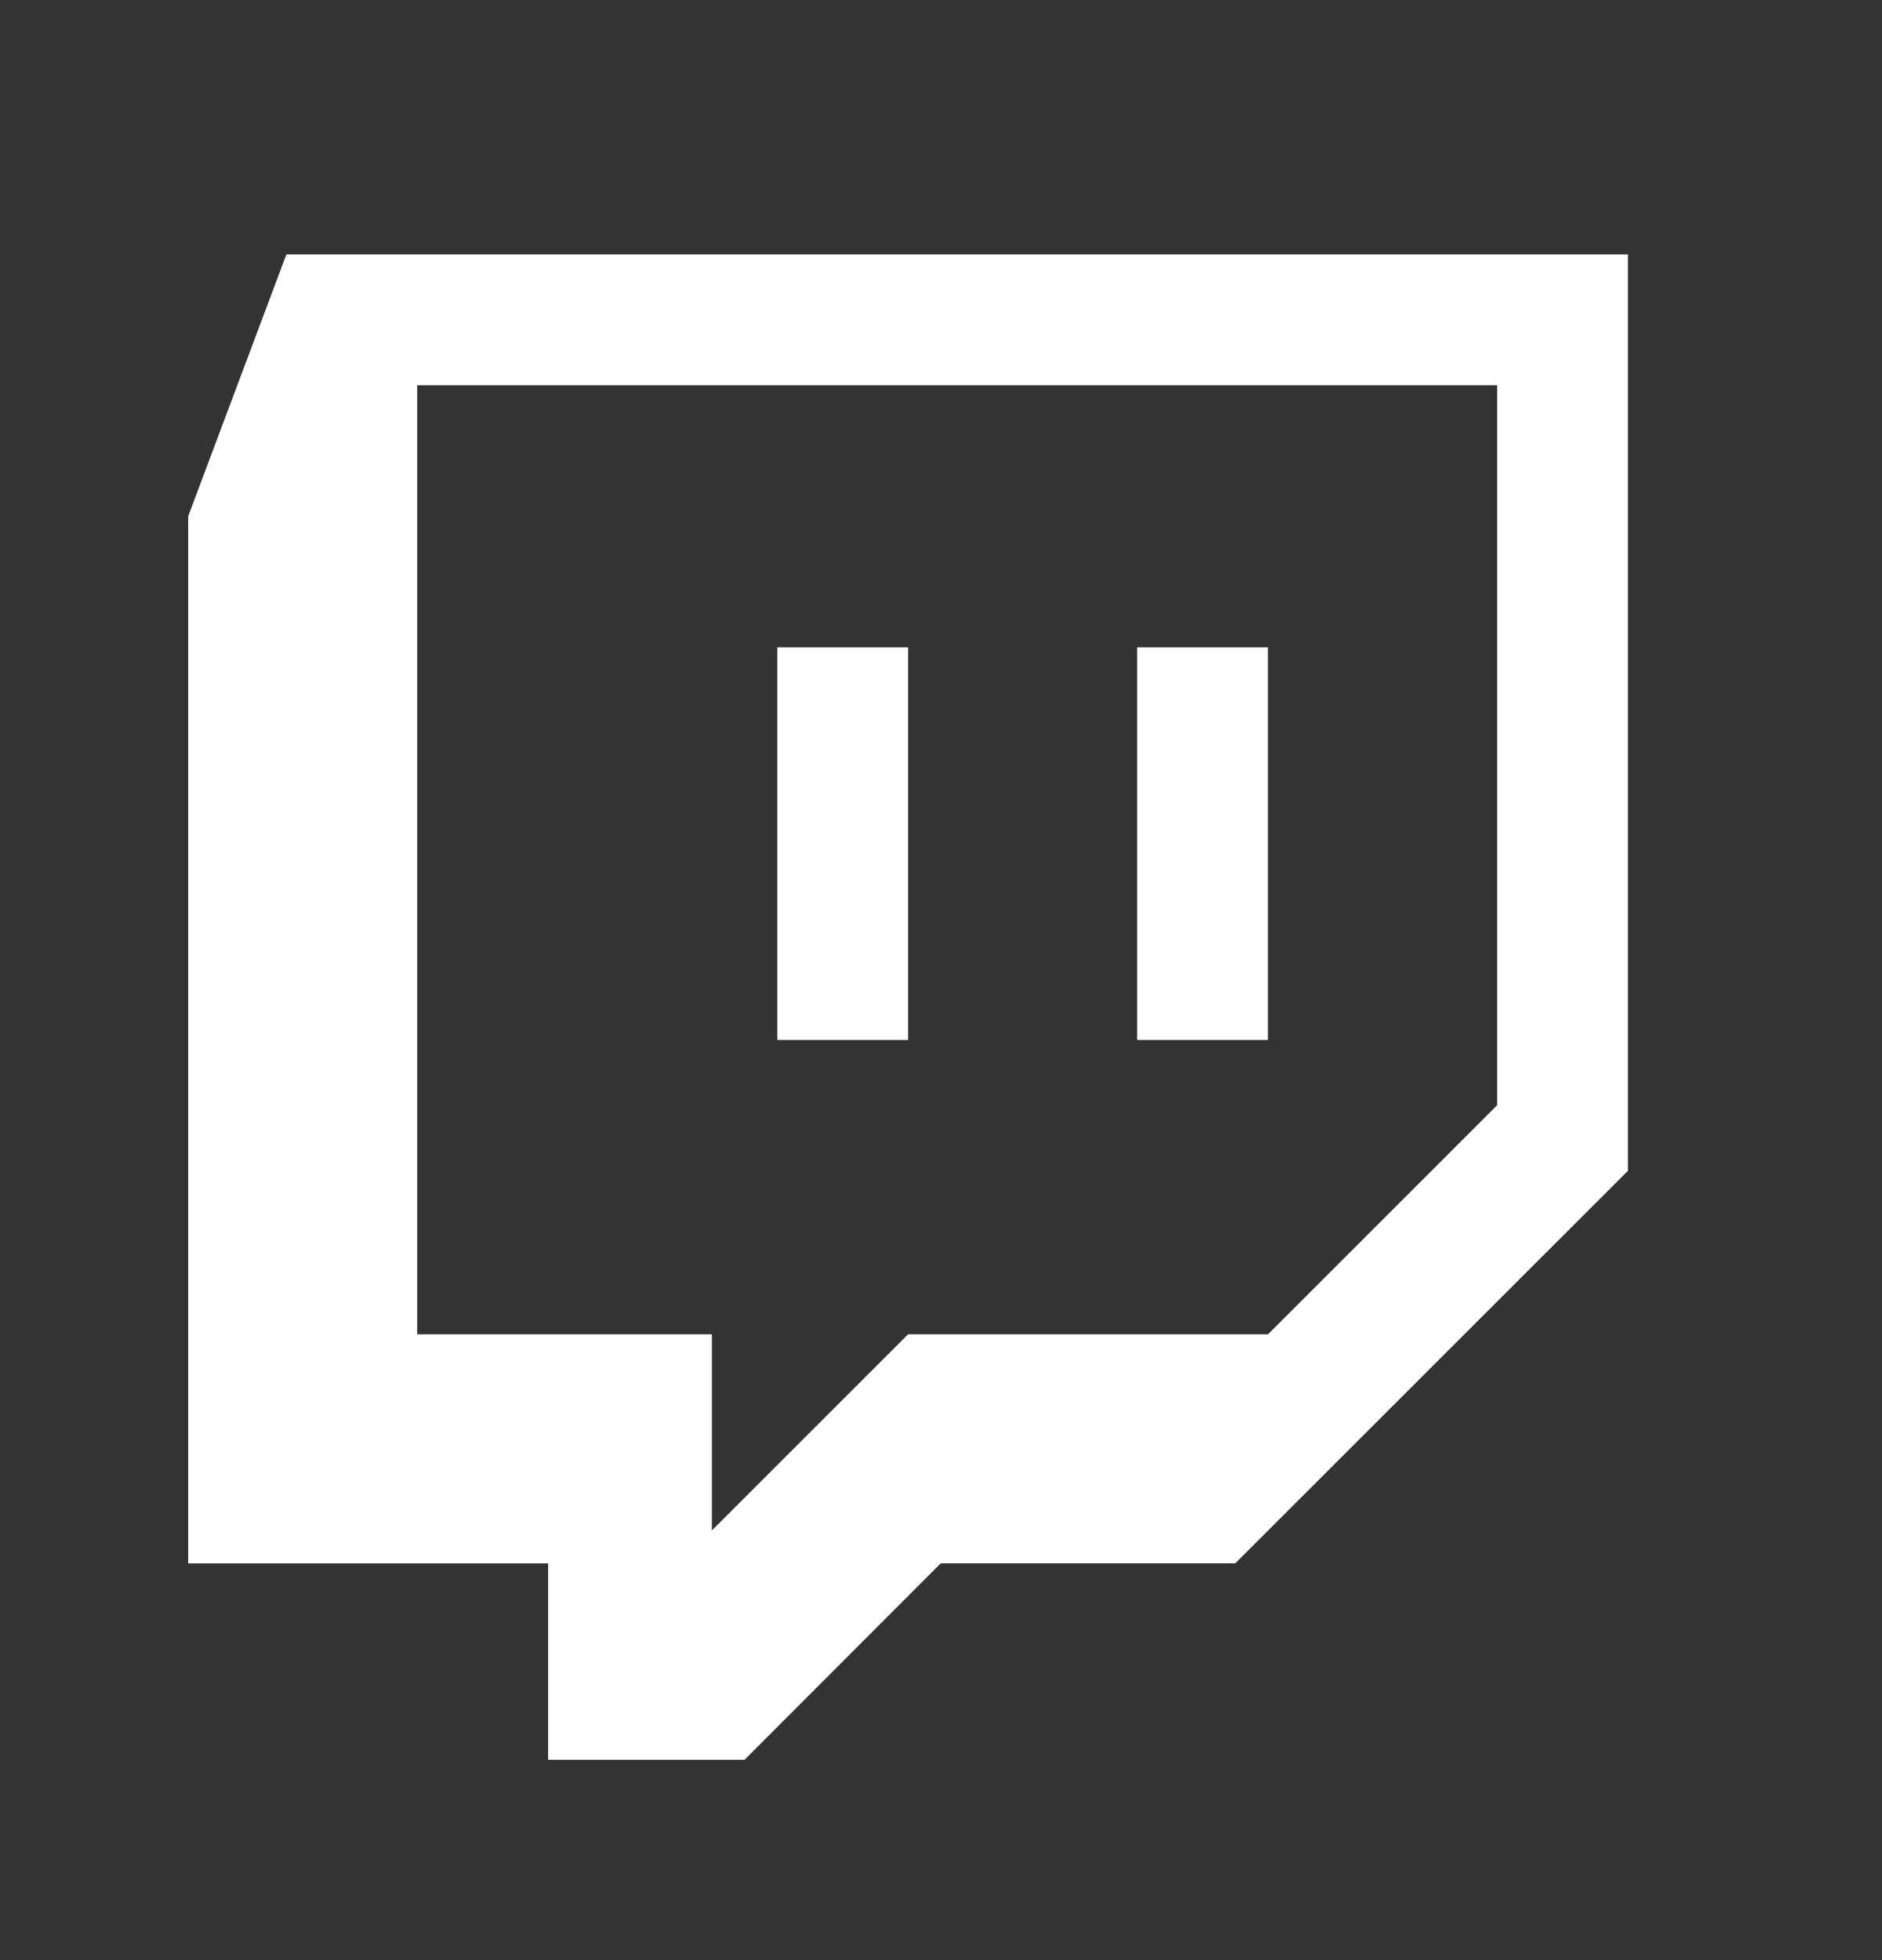
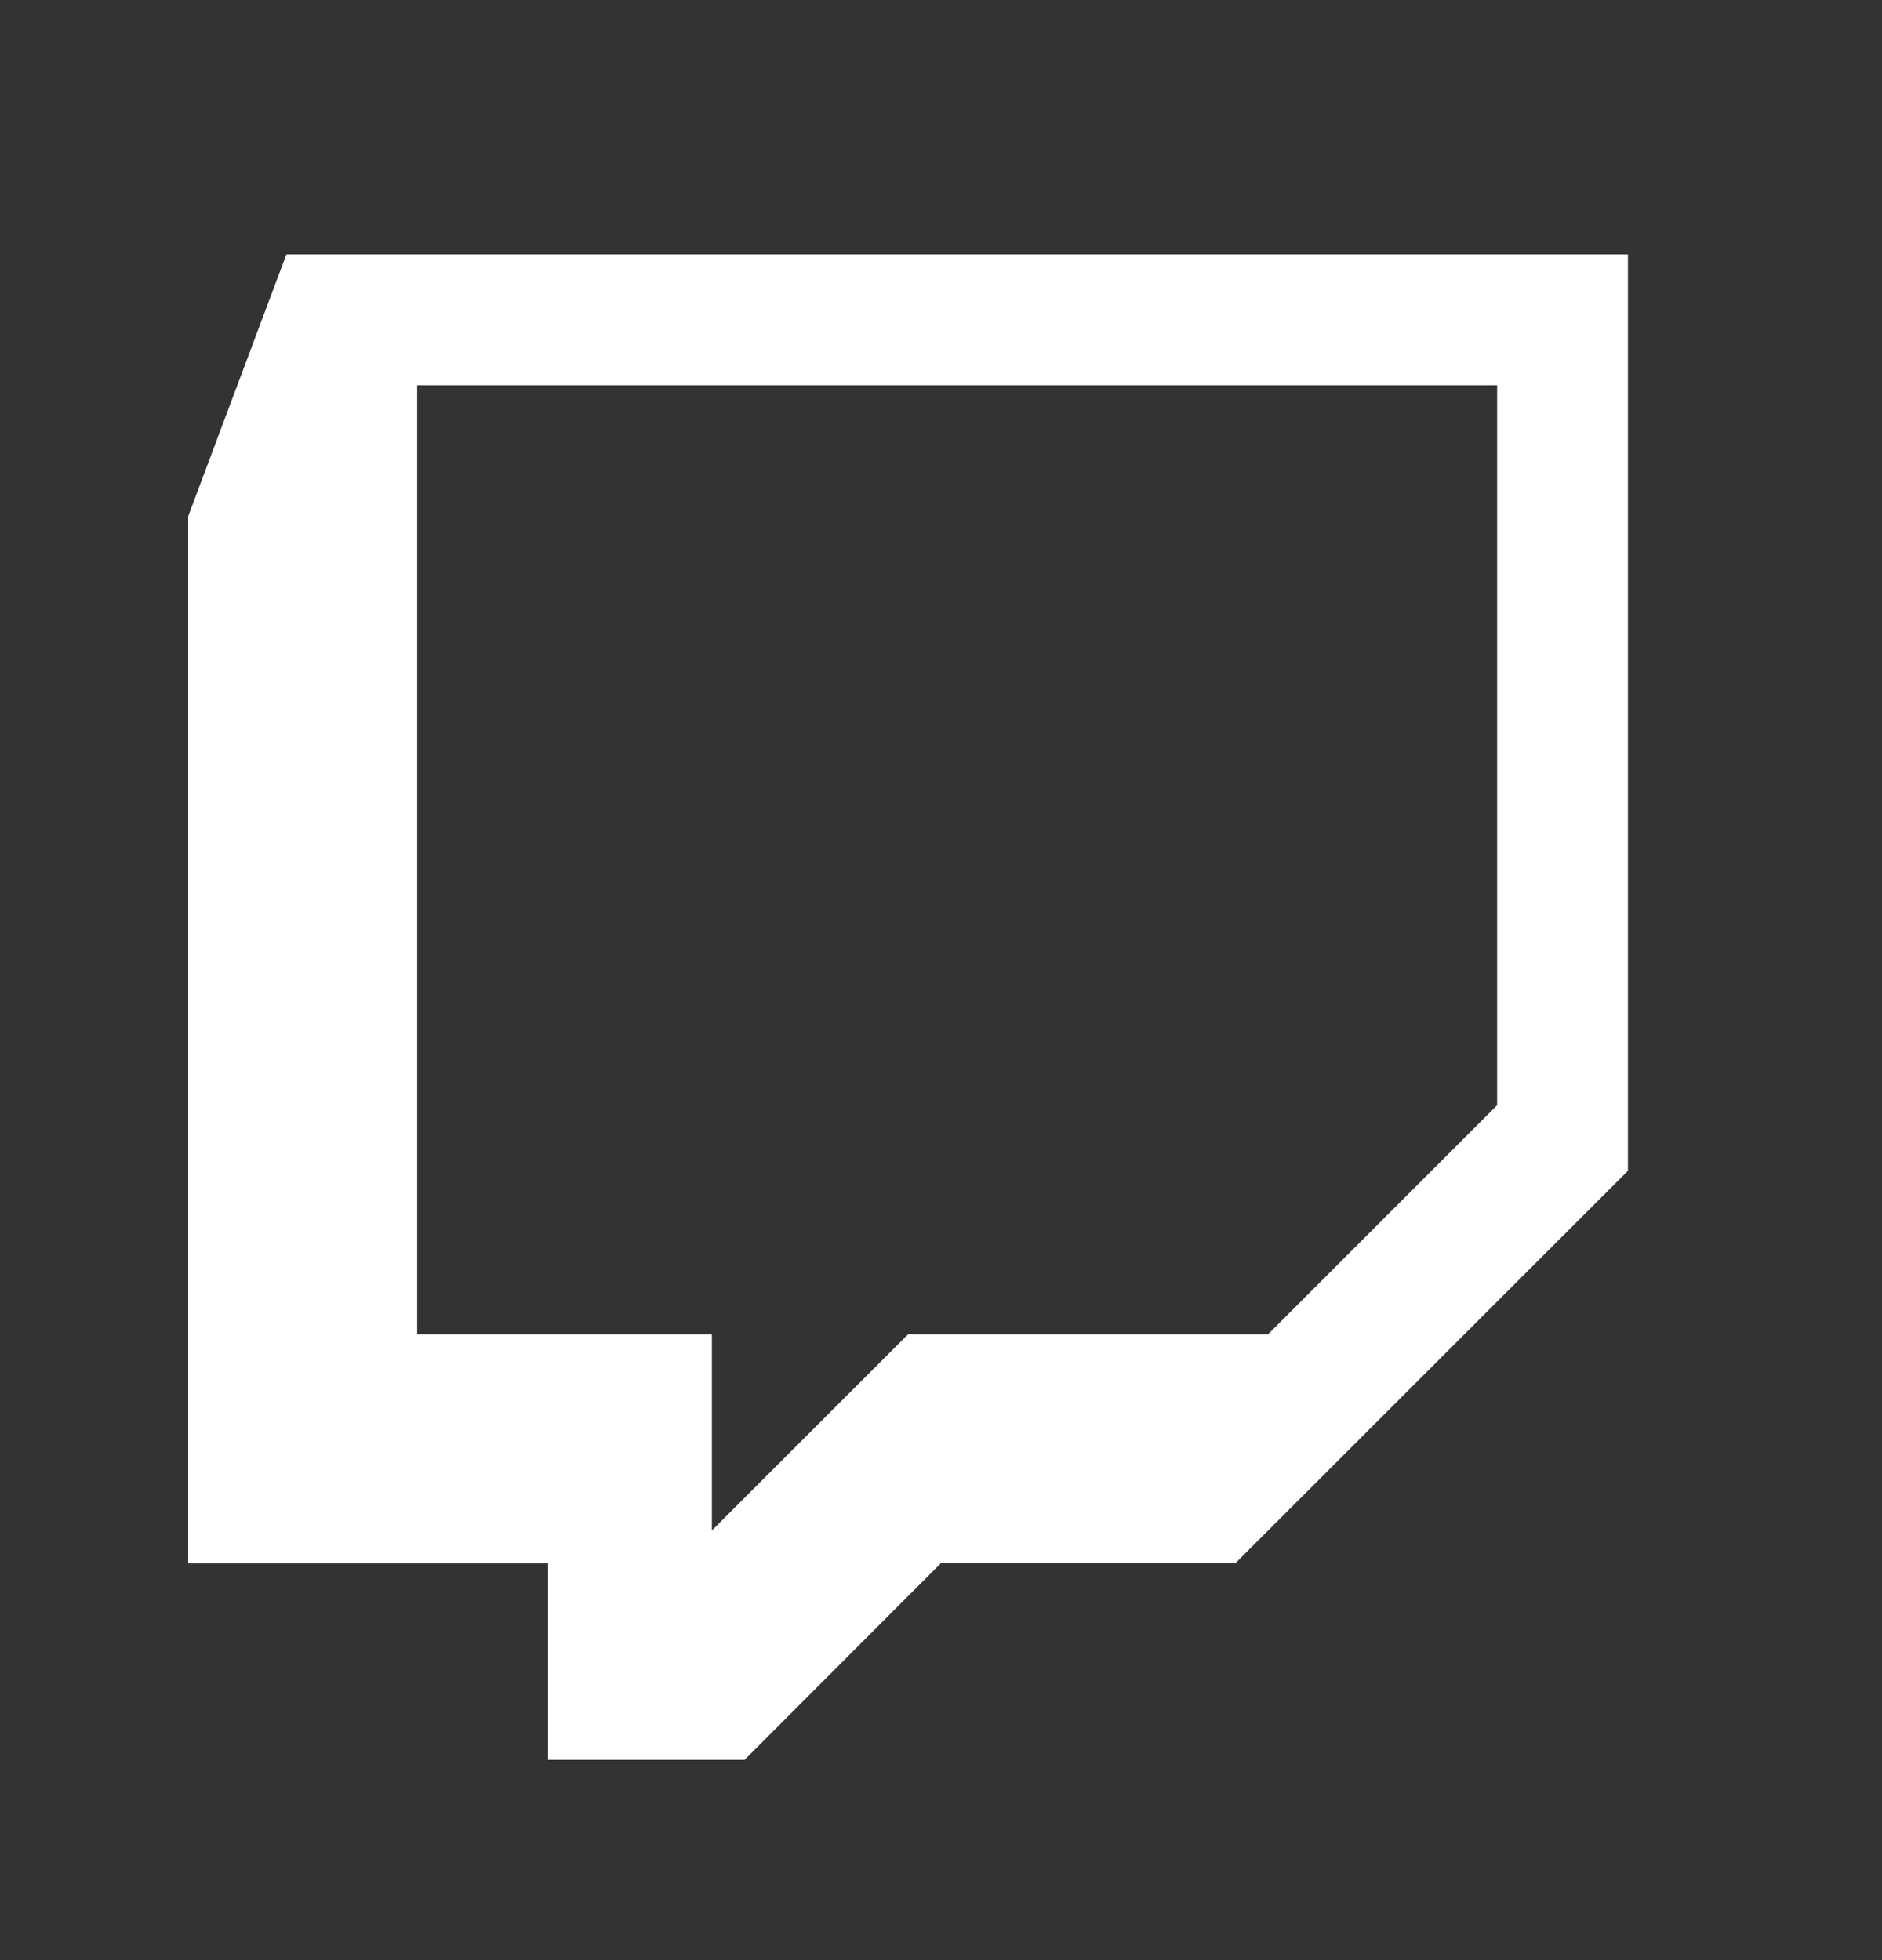
<svg xmlns="http://www.w3.org/2000/svg" width="24" height="25" viewBox="0 0 24 25" fill="none">
  <rect x="0" y="0" width="24" height="25" fill="#333333" stroke="none" />
  <path d="M3.652 3.245L2.4 6.584V19.94H6.989V22.445H9.495L11.997 19.939H15.753L20.76 14.933V3.245H3.653H3.652ZM5.32 4.913H19.092V14.096L16.17 17.018H11.58L9.078 19.52V17.018H5.32V4.913Z" fill="white" />
-   <path d="M9.912 13.264H11.58V8.256H9.912V13.264ZM14.501 13.264H16.169V8.256H14.501V13.264Z" fill="white" />
</svg>